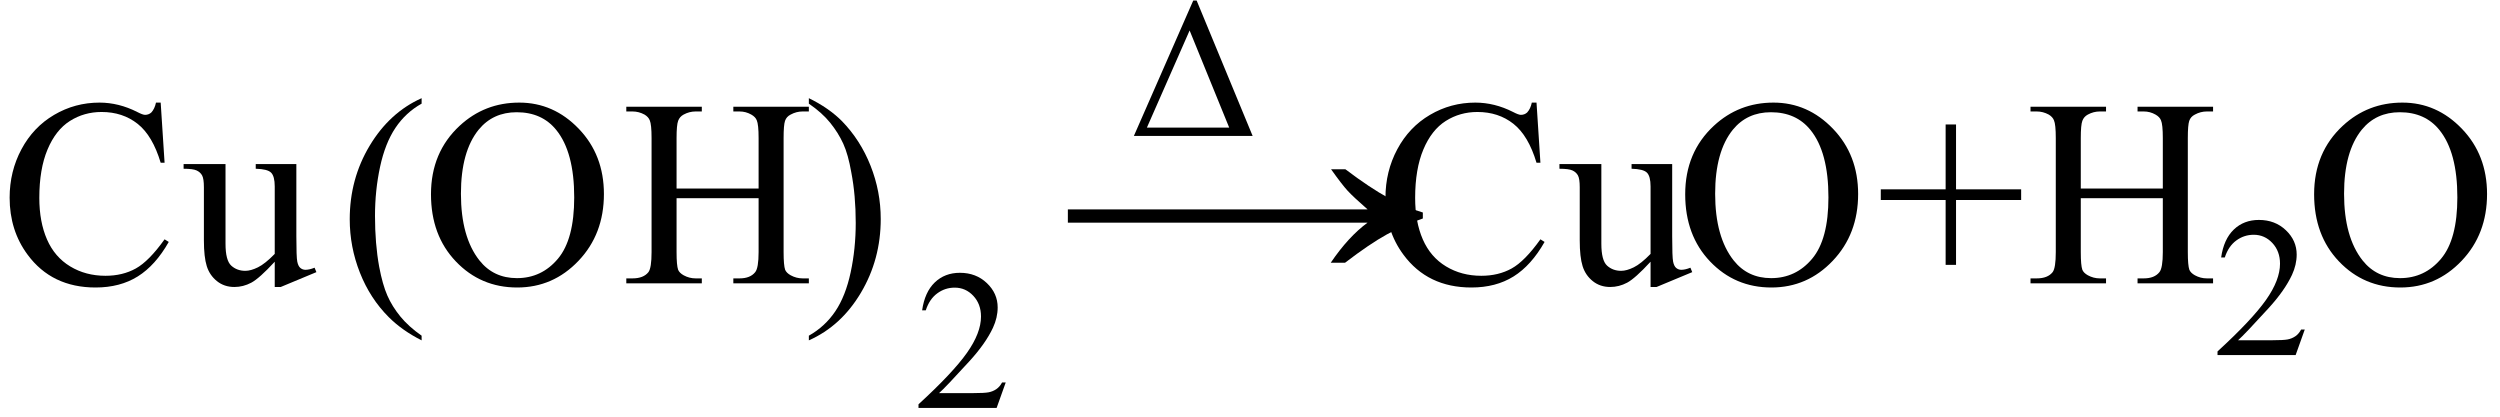
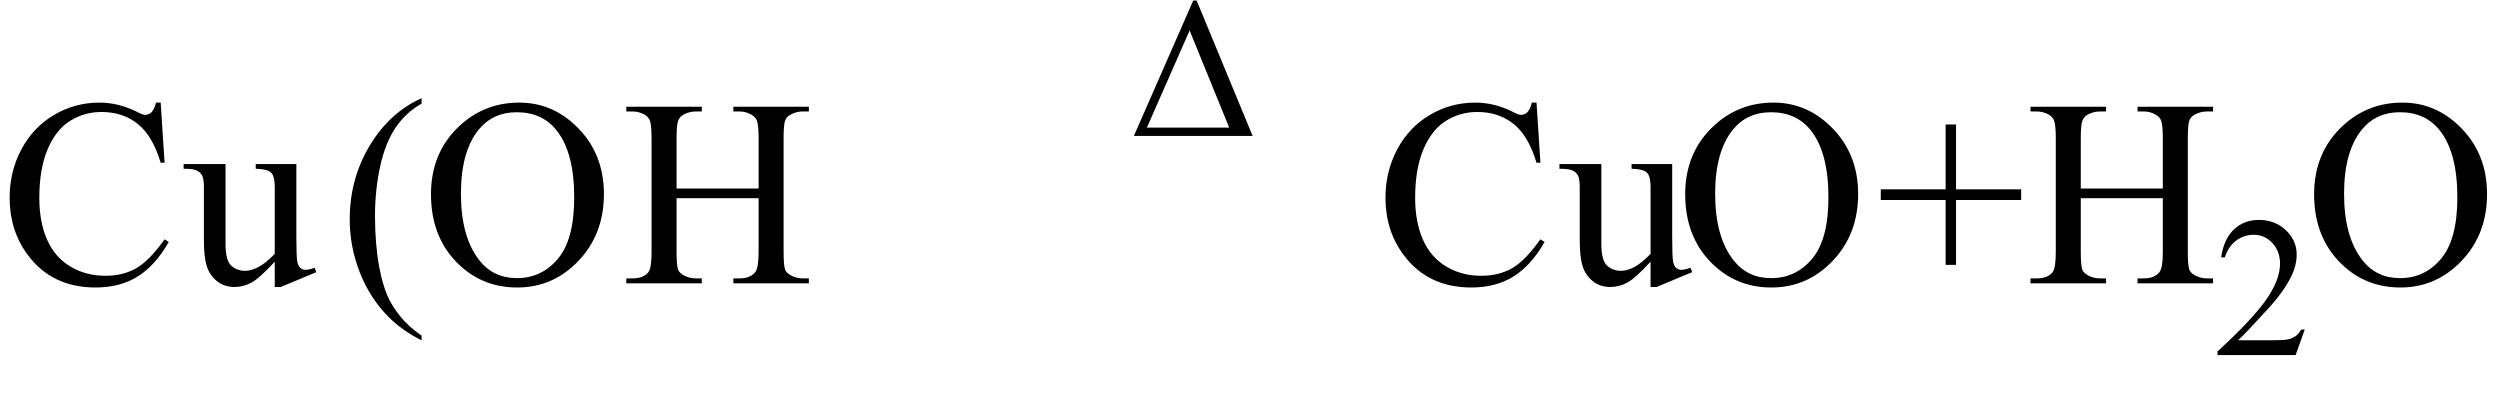
<svg xmlns="http://www.w3.org/2000/svg" stroke-dasharray="none" shape-rendering="auto" font-family="'Dialog'" width="150" text-rendering="auto" fill-opacity="1" contentScriptType="text/ecmascript" color-interpolation="auto" color-rendering="auto" preserveAspectRatio="xMidYMid meet" font-size="12" fill="black" stroke="black" image-rendering="auto" stroke-miterlimit="10" zoomAndPan="magnify" version="1.0" stroke-linecap="square" stroke-linejoin="miter" contentStyleType="text/css" font-style="normal" height="25" stroke-width="1" stroke-dashoffset="0" font-weight="normal" stroke-opacity="1">
  <defs id="genericDefs" />
  <g>
    <g text-rendering="optimizeLegibility" transform="translate(0,17)" color-rendering="optimizeQuality" color-interpolation="linearRGB" image-rendering="optimizeQuality">
      <path d="M9.641 -10.844 L9.875 -7.234 L9.641 -7.234 Q9.156 -8.859 8.258 -9.57 Q7.359 -10.281 6.094 -10.281 Q5.047 -10.281 4.195 -9.742 Q3.344 -9.203 2.852 -8.031 Q2.359 -6.859 2.359 -5.125 Q2.359 -3.688 2.82 -2.633 Q3.281 -1.578 4.211 -1.016 Q5.141 -0.453 6.328 -0.453 Q7.359 -0.453 8.148 -0.891 Q8.938 -1.328 9.875 -2.641 L10.125 -2.484 Q9.328 -1.078 8.266 -0.414 Q7.203 0.25 5.734 0.25 Q3.109 0.25 1.656 -1.719 Q0.578 -3.172 0.578 -5.141 Q0.578 -6.719 1.289 -8.047 Q2 -9.375 3.25 -10.109 Q4.5 -10.844 5.969 -10.844 Q7.125 -10.844 8.234 -10.281 Q8.562 -10.109 8.703 -10.109 Q8.922 -10.109 9.078 -10.25 Q9.281 -10.469 9.359 -10.844 L9.641 -10.844 ZM17.781 -7.156 L17.781 -2.828 Q17.781 -1.578 17.836 -1.305 Q17.891 -1.031 18.023 -0.922 Q18.156 -0.812 18.328 -0.812 Q18.562 -0.812 18.875 -0.938 L18.984 -0.672 L16.844 0.219 L16.484 0.219 L16.484 -1.297 Q15.562 -0.297 15.078 -0.039 Q14.594 0.219 14.062 0.219 Q13.453 0.219 13.016 -0.133 Q12.578 -0.484 12.406 -1.031 Q12.234 -1.578 12.234 -2.578 L12.234 -5.766 Q12.234 -6.281 12.125 -6.477 Q12.016 -6.672 11.797 -6.773 Q11.578 -6.875 11.016 -6.875 L11.016 -7.156 L13.531 -7.156 L13.531 -2.375 Q13.531 -1.375 13.875 -1.062 Q14.219 -0.75 14.719 -0.75 Q15.047 -0.75 15.477 -0.961 Q15.906 -1.172 16.484 -1.766 L16.484 -5.812 Q16.484 -6.422 16.266 -6.641 Q16.047 -6.859 15.344 -6.875 L15.344 -7.156 L17.781 -7.156 Z" stroke="none" />
    </g>
    <g text-rendering="optimizeLegibility" transform="translate(20.328,17)" color-rendering="optimizeQuality" color-interpolation="linearRGB" image-rendering="optimizeQuality">
      <path d="M4.969 3.141 L4.969 3.422 Q3.797 2.828 3 2.031 Q1.875 0.906 1.266 -0.641 Q0.656 -2.188 0.656 -3.844 Q0.656 -6.266 1.852 -8.258 Q3.047 -10.25 4.969 -11.109 L4.969 -10.781 Q4.016 -10.25 3.398 -9.328 Q2.781 -8.406 2.477 -6.992 Q2.172 -5.578 2.172 -4.047 Q2.172 -2.375 2.422 -1 Q2.625 0.078 2.914 0.734 Q3.203 1.391 3.695 1.992 Q4.188 2.594 4.969 3.141 Z" stroke="none" />
    </g>
    <g text-rendering="optimizeLegibility" transform="translate(25.297,17)" color-rendering="optimizeQuality" color-interpolation="linearRGB" image-rendering="optimizeQuality">
      <path d="M5.859 -10.844 Q7.922 -10.844 9.43 -9.273 Q10.938 -7.703 10.938 -5.359 Q10.938 -2.953 9.414 -1.352 Q7.891 0.25 5.734 0.25 Q3.547 0.25 2.055 -1.312 Q0.562 -2.875 0.562 -5.344 Q0.562 -7.859 2.281 -9.453 Q3.781 -10.844 5.859 -10.844 ZM5.703 -10.266 Q4.281 -10.266 3.422 -9.219 Q2.359 -7.906 2.359 -5.375 Q2.359 -2.781 3.469 -1.375 Q4.312 -0.312 5.719 -0.312 Q7.203 -0.312 8.18 -1.477 Q9.156 -2.641 9.156 -5.156 Q9.156 -7.875 8.078 -9.203 Q7.219 -10.266 5.703 -10.266 ZM15.297 -5.688 L20.219 -5.688 L20.219 -8.719 Q20.219 -9.531 20.109 -9.781 Q20.031 -9.984 19.781 -10.125 Q19.453 -10.312 19.078 -10.312 L18.703 -10.312 L18.703 -10.594 L23.234 -10.594 L23.234 -10.312 L22.859 -10.312 Q22.484 -10.312 22.141 -10.125 Q21.891 -10 21.805 -9.75 Q21.719 -9.5 21.719 -8.719 L21.719 -1.875 Q21.719 -1.078 21.812 -0.812 Q21.891 -0.625 22.141 -0.484 Q22.484 -0.297 22.859 -0.297 L23.234 -0.297 L23.234 0 L18.703 0 L18.703 -0.297 L19.078 -0.297 Q19.719 -0.297 20.016 -0.672 Q20.219 -0.922 20.219 -1.875 L20.219 -5.109 L15.297 -5.109 L15.297 -1.875 Q15.297 -1.078 15.391 -0.812 Q15.469 -0.625 15.719 -0.484 Q16.062 -0.297 16.438 -0.297 L16.812 -0.297 L16.812 0 L12.281 0 L12.281 -0.297 L12.656 -0.297 Q13.312 -0.297 13.609 -0.672 Q13.797 -0.922 13.797 -1.875 L13.797 -8.719 Q13.797 -9.531 13.688 -9.781 Q13.609 -9.984 13.375 -10.125 Q13.031 -10.312 12.656 -10.312 L12.281 -10.312 L12.281 -10.594 L16.812 -10.594 L16.812 -10.312 L16.438 -10.312 Q16.062 -10.312 15.719 -10.125 Q15.484 -10 15.391 -9.75 Q15.297 -9.5 15.297 -8.719 L15.297 -5.688 Z" stroke="none" />
    </g>
    <g text-rendering="optimizeLegibility" transform="translate(48.172,17)" color-rendering="optimizeQuality" color-interpolation="linearRGB" image-rendering="optimizeQuality">
-       <path d="M0.359 -10.781 L0.359 -11.109 Q1.547 -10.531 2.344 -9.734 Q3.453 -8.594 4.062 -7.055 Q4.672 -5.516 4.672 -3.859 Q4.672 -1.438 3.484 0.562 Q2.297 2.562 0.359 3.422 L0.359 3.141 Q1.328 2.594 1.945 1.68 Q2.562 0.766 2.867 -0.656 Q3.172 -2.078 3.172 -3.625 Q3.172 -5.281 2.906 -6.656 Q2.719 -7.734 2.422 -8.383 Q2.125 -9.031 1.641 -9.633 Q1.156 -10.234 0.359 -10.781 Z" stroke="none" />
-     </g>
+       </g>
    <g text-rendering="optimizeLegibility" transform="translate(54.844,24.477)" color-rendering="optimizeQuality" color-interpolation="linearRGB" image-rendering="optimizeQuality">
-       <path d="M5.5 -1.531 L4.953 0 L0.266 0 L0.266 -0.219 Q2.328 -2.109 3.172 -3.305 Q4.016 -4.5 4.016 -5.484 Q4.016 -6.234 3.555 -6.727 Q3.094 -7.219 2.438 -7.219 Q1.859 -7.219 1.391 -6.875 Q0.922 -6.531 0.703 -5.859 L0.484 -5.859 Q0.641 -6.953 1.242 -7.531 Q1.844 -8.109 2.75 -8.109 Q3.719 -8.109 4.367 -7.492 Q5.016 -6.875 5.016 -6.031 Q5.016 -5.422 4.734 -4.812 Q4.297 -3.875 3.328 -2.812 Q1.875 -1.219 1.5 -0.891 L3.578 -0.891 Q4.219 -0.891 4.469 -0.938 Q4.719 -0.984 4.93 -1.125 Q5.141 -1.266 5.281 -1.531 L5.5 -1.531 Z" stroke="none" />
-     </g>
+       </g>
    <g text-rendering="optimizeLegibility" transform="translate(63.169,17) matrix(1.444,0,0,1,0,0)" color-rendering="optimizeQuality" color-interpolation="linearRGB" image-rendering="optimizeQuality">
-       <path d="M12.156 -6.844 Q13.188 -5.719 13.945 -5.125 Q14.703 -4.531 15.375 -4.25 L15.375 -3.891 Q14.609 -3.516 13.883 -2.938 Q13.156 -2.359 12.141 -1.234 L11.547 -1.234 Q12.281 -2.797 13.078 -3.641 L0.625 -3.641 L0.625 -4.438 L13.078 -4.438 Q12.484 -5.188 12.25 -5.555 Q12.016 -5.922 11.562 -6.844 L12.156 -6.844 Z" stroke="none" />
-     </g>
+       </g>
    <g text-rendering="optimizeLegibility" transform="translate(67.736,8.156)" color-rendering="optimizeQuality" color-interpolation="linearRGB" image-rendering="optimizeQuality">
      <path d="M0.297 0 L3.859 -8.125 L4.062 -8.125 L7.422 0 L0.297 0 ZM6.016 -0.5 L3.641 -6.328 L1.078 -0.5 L6.016 -0.5 Z" stroke="none" />
    </g>
    <g text-rendering="optimizeLegibility" transform="translate(82.55,17)" color-rendering="optimizeQuality" color-interpolation="linearRGB" image-rendering="optimizeQuality">
      <path d="M9.641 -10.844 L9.875 -7.234 L9.641 -7.234 Q9.156 -8.859 8.258 -9.57 Q7.359 -10.281 6.094 -10.281 Q5.047 -10.281 4.195 -9.742 Q3.344 -9.203 2.852 -8.031 Q2.359 -6.859 2.359 -5.125 Q2.359 -3.688 2.82 -2.633 Q3.281 -1.578 4.211 -1.016 Q5.141 -0.453 6.328 -0.453 Q7.359 -0.453 8.148 -0.891 Q8.938 -1.328 9.875 -2.641 L10.125 -2.484 Q9.328 -1.078 8.266 -0.414 Q7.203 0.25 5.734 0.25 Q3.109 0.25 1.656 -1.719 Q0.578 -3.172 0.578 -5.141 Q0.578 -6.719 1.289 -8.047 Q2 -9.375 3.25 -10.109 Q4.5 -10.844 5.969 -10.844 Q7.125 -10.844 8.234 -10.281 Q8.562 -10.109 8.703 -10.109 Q8.922 -10.109 9.078 -10.25 Q9.281 -10.469 9.359 -10.844 L9.641 -10.844 ZM17.781 -7.156 L17.781 -2.828 Q17.781 -1.578 17.836 -1.305 Q17.891 -1.031 18.023 -0.922 Q18.156 -0.812 18.328 -0.812 Q18.562 -0.812 18.875 -0.938 L18.984 -0.672 L16.844 0.219 L16.484 0.219 L16.484 -1.297 Q15.562 -0.297 15.078 -0.039 Q14.594 0.219 14.062 0.219 Q13.453 0.219 13.016 -0.133 Q12.578 -0.484 12.406 -1.031 Q12.234 -1.578 12.234 -2.578 L12.234 -5.766 Q12.234 -6.281 12.125 -6.477 Q12.016 -6.672 11.797 -6.773 Q11.578 -6.875 11.016 -6.875 L11.016 -7.156 L13.531 -7.156 L13.531 -2.375 Q13.531 -1.375 13.875 -1.062 Q14.219 -0.75 14.719 -0.75 Q15.047 -0.75 15.477 -0.961 Q15.906 -1.172 16.484 -1.766 L16.484 -5.812 Q16.484 -6.422 16.266 -6.641 Q16.047 -6.859 15.344 -6.875 L15.344 -7.156 L17.781 -7.156 ZM23.859 -10.844 Q25.922 -10.844 27.43 -9.273 Q28.938 -7.703 28.938 -5.359 Q28.938 -2.953 27.414 -1.352 Q25.891 0.25 23.734 0.25 Q21.547 0.25 20.055 -1.312 Q18.562 -2.875 18.562 -5.344 Q18.562 -7.859 20.281 -9.453 Q21.781 -10.844 23.859 -10.844 ZM23.703 -10.266 Q22.281 -10.266 21.422 -9.219 Q20.359 -7.906 20.359 -5.375 Q20.359 -2.781 21.469 -1.375 Q22.312 -0.312 23.719 -0.312 Q25.203 -0.312 26.18 -1.477 Q27.156 -2.641 27.156 -5.156 Q27.156 -7.875 26.078 -9.203 Q25.219 -10.266 23.703 -10.266 ZM34.188 -1.109 L34.188 -5 L30.297 -5 L30.297 -5.641 L34.188 -5.641 L34.188 -9.531 L34.812 -9.531 L34.812 -5.641 L38.719 -5.641 L38.719 -5 L34.812 -5 L34.812 -1.109 L34.188 -1.109 ZM42.297 -5.688 L47.219 -5.688 L47.219 -8.719 Q47.219 -9.531 47.109 -9.781 Q47.031 -9.984 46.781 -10.125 Q46.453 -10.312 46.078 -10.312 L45.703 -10.312 L45.703 -10.594 L50.234 -10.594 L50.234 -10.312 L49.859 -10.312 Q49.484 -10.312 49.141 -10.125 Q48.891 -10 48.805 -9.75 Q48.719 -9.5 48.719 -8.719 L48.719 -1.875 Q48.719 -1.078 48.812 -0.812 Q48.891 -0.625 49.141 -0.484 Q49.484 -0.297 49.859 -0.297 L50.234 -0.297 L50.234 0 L45.703 0 L45.703 -0.297 L46.078 -0.297 Q46.719 -0.297 47.016 -0.672 Q47.219 -0.922 47.219 -1.875 L47.219 -5.109 L42.297 -5.109 L42.297 -1.875 Q42.297 -1.078 42.391 -0.812 Q42.469 -0.625 42.719 -0.484 Q43.062 -0.297 43.438 -0.297 L43.812 -0.297 L43.812 0 L39.281 0 L39.281 -0.297 L39.656 -0.297 Q40.312 -0.297 40.609 -0.672 Q40.797 -0.922 40.797 -1.875 L40.797 -8.719 Q40.797 -9.531 40.688 -9.781 Q40.609 -9.984 40.375 -10.125 Q40.031 -10.312 39.656 -10.312 L39.281 -10.312 L39.281 -10.594 L43.812 -10.594 L43.812 -10.312 L43.438 -10.312 Q43.062 -10.312 42.719 -10.125 Q42.484 -10 42.391 -9.75 Q42.297 -9.5 42.297 -8.719 L42.297 -5.688 Z" stroke="none" />
    </g>
    <g text-rendering="optimizeLegibility" transform="translate(132.785,21.305)" color-rendering="optimizeQuality" color-interpolation="linearRGB" image-rendering="optimizeQuality">
      <path d="M5.5 -1.531 L4.953 0 L0.266 0 L0.266 -0.219 Q2.328 -2.109 3.172 -3.305 Q4.016 -4.5 4.016 -5.484 Q4.016 -6.234 3.555 -6.727 Q3.094 -7.219 2.438 -7.219 Q1.859 -7.219 1.391 -6.875 Q0.922 -6.531 0.703 -5.859 L0.484 -5.859 Q0.641 -6.953 1.242 -7.531 Q1.844 -8.109 2.75 -8.109 Q3.719 -8.109 4.367 -7.492 Q5.016 -6.875 5.016 -6.031 Q5.016 -5.422 4.734 -4.812 Q4.297 -3.875 3.328 -2.812 Q1.875 -1.219 1.5 -0.891 L3.578 -0.891 Q4.219 -0.891 4.469 -0.938 Q4.719 -0.984 4.93 -1.125 Q5.141 -1.266 5.281 -1.531 L5.5 -1.531 Z" stroke="none" />
    </g>
    <g text-rendering="optimizeLegibility" transform="translate(138.285,17)" color-rendering="optimizeQuality" color-interpolation="linearRGB" image-rendering="optimizeQuality">
      <path d="M5.859 -10.844 Q7.922 -10.844 9.43 -9.273 Q10.938 -7.703 10.938 -5.359 Q10.938 -2.953 9.414 -1.352 Q7.891 0.25 5.734 0.25 Q3.547 0.25 2.055 -1.312 Q0.562 -2.875 0.562 -5.344 Q0.562 -7.859 2.281 -9.453 Q3.781 -10.844 5.859 -10.844 ZM5.703 -10.266 Q4.281 -10.266 3.422 -9.219 Q2.359 -7.906 2.359 -5.375 Q2.359 -2.781 3.469 -1.375 Q4.312 -0.312 5.719 -0.312 Q7.203 -0.312 8.18 -1.477 Q9.156 -2.641 9.156 -5.156 Q9.156 -7.875 8.078 -9.203 Q7.219 -10.266 5.703 -10.266 Z" stroke="none" />
    </g>
  </g>
</svg>